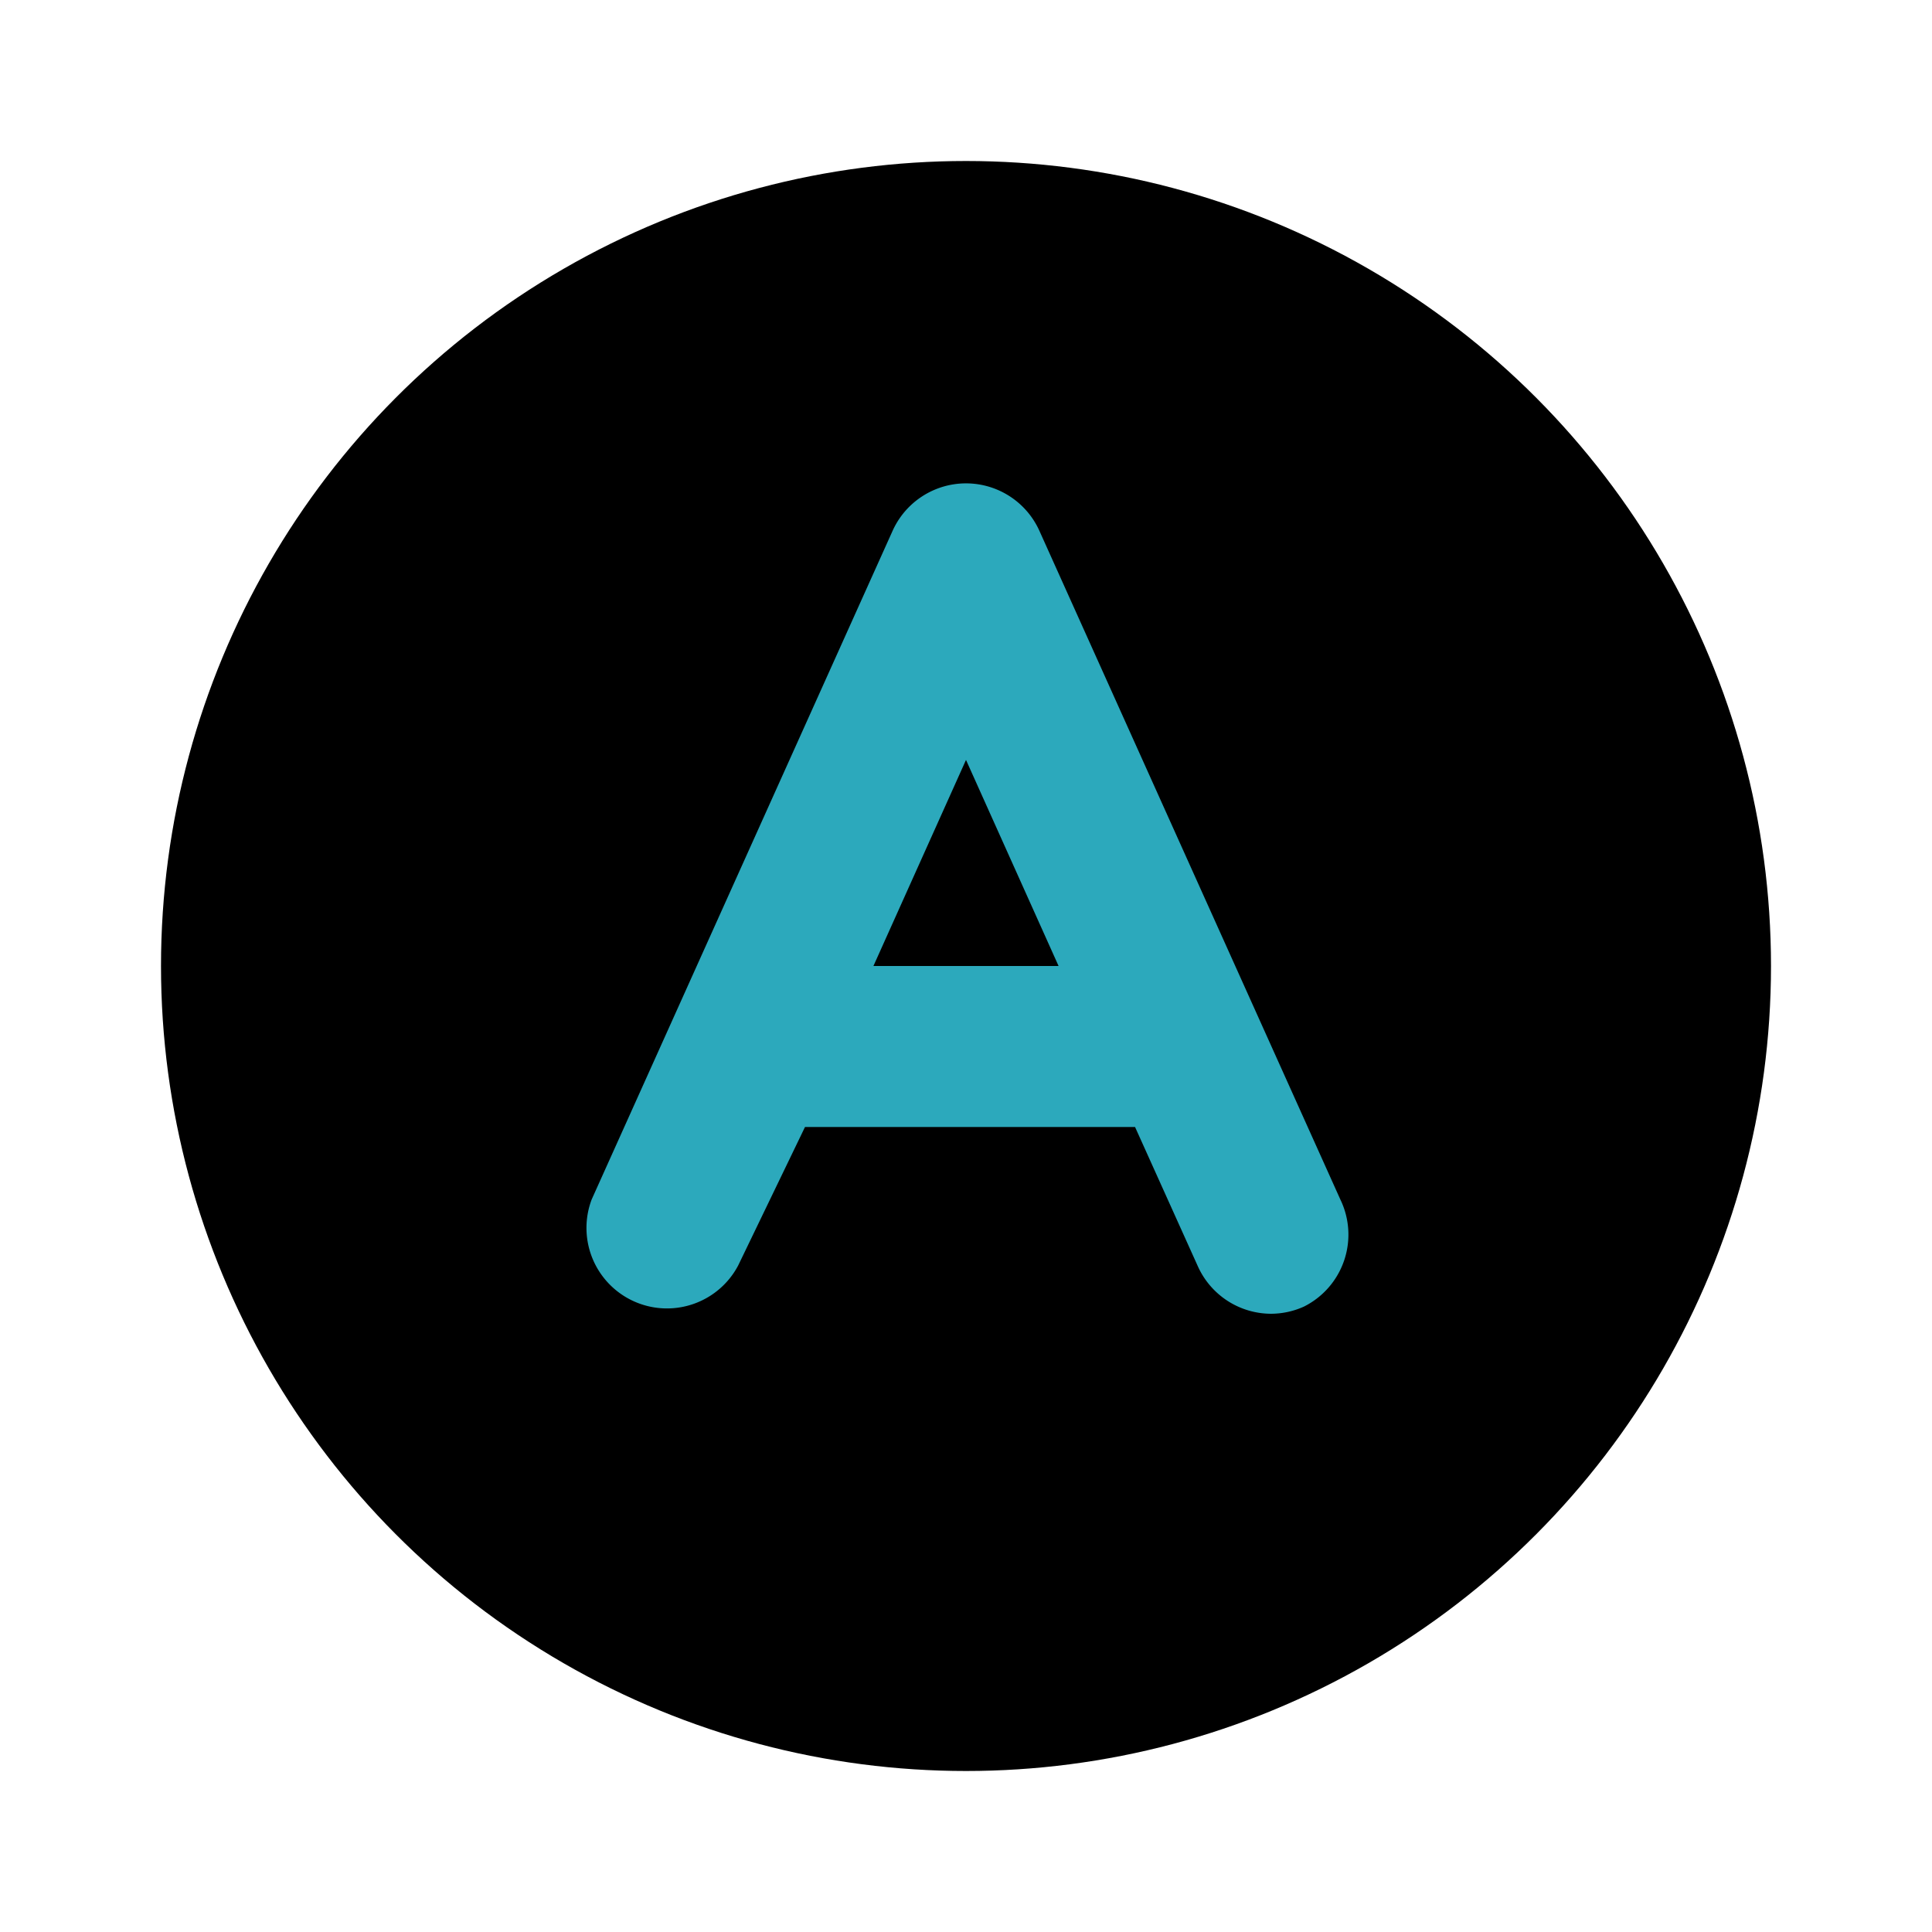
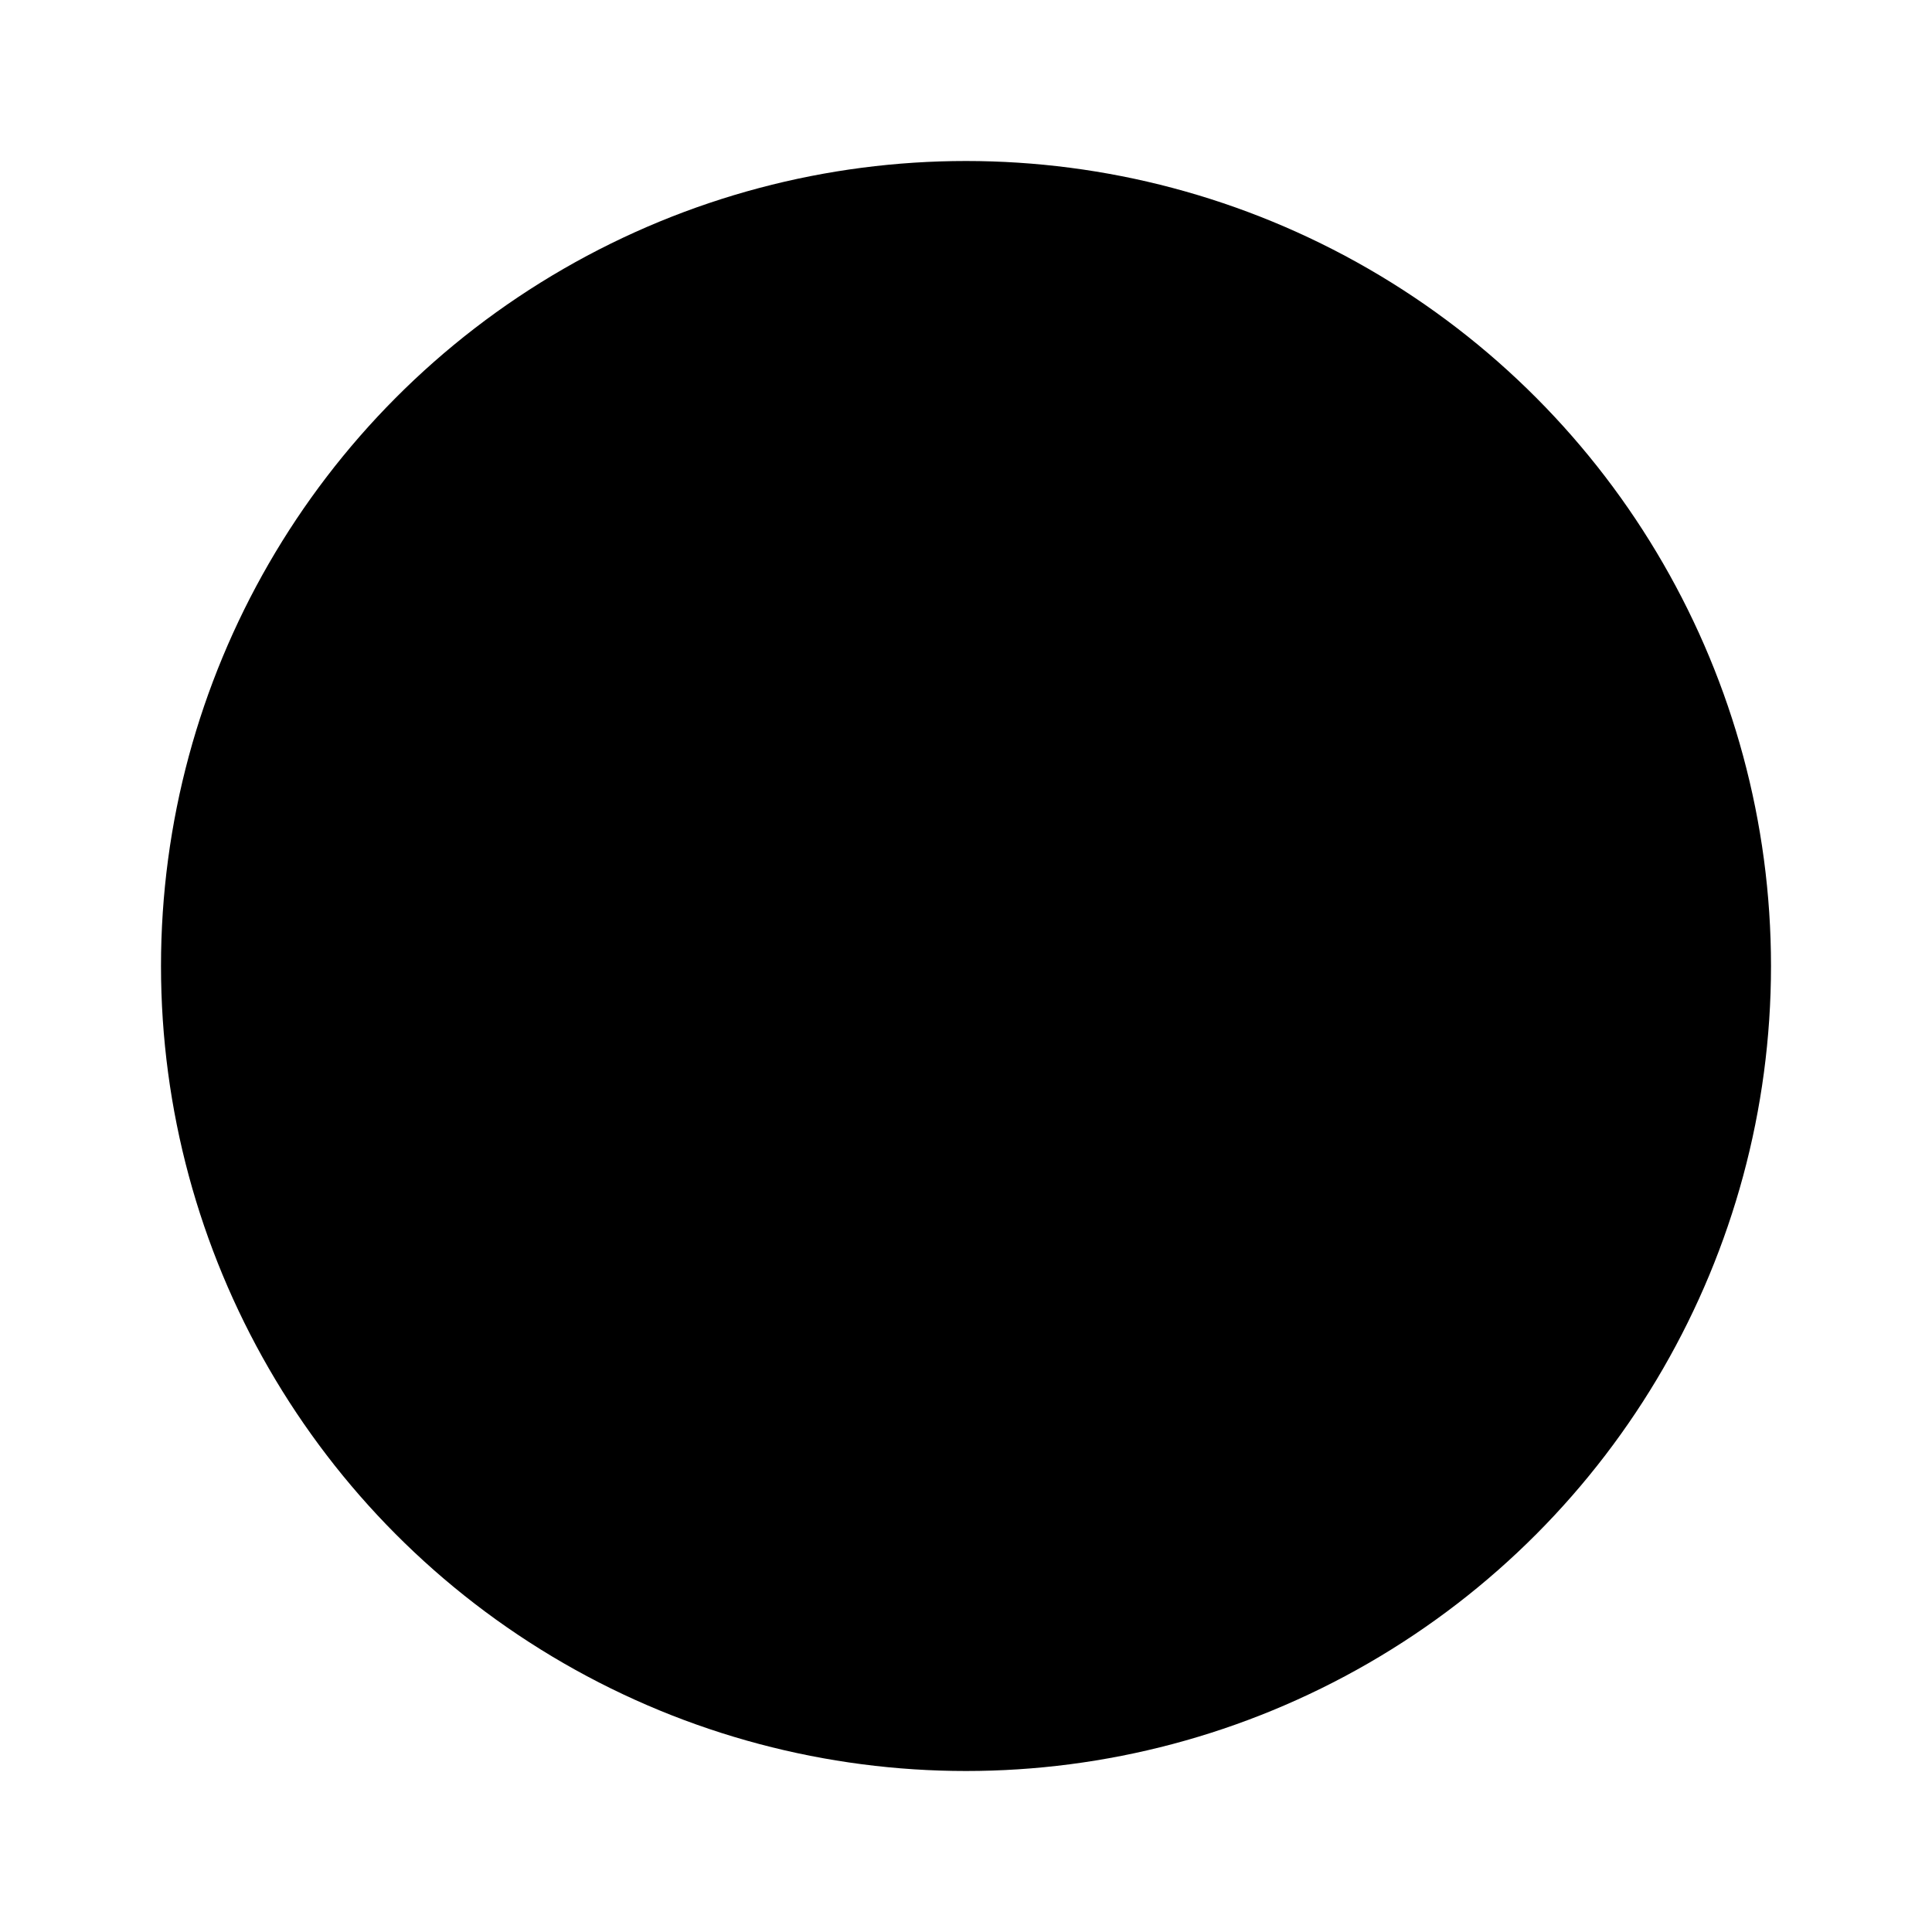
<svg xmlns="http://www.w3.org/2000/svg" fill="#000000" width="800px" height="800px" viewBox="0 0 24 24" id="font-circle" data-name="Flat Color" class="icon flat-color">
  <circle id="primary" cx="12" cy="12" r="10" style="fill: rgb(0, 0, 0);" />
-   <path id="secondary" d="M16.65,14.9,12.91,6.59a1,1,0,0,0-1.82,0L7.35,14.9a1,1,0,0,0,1.82.82L10,14h4.1l.78,1.73a1,1,0,0,0,.91.59,1,1,0,0,0,.41-.09A1,1,0,0,0,16.65,14.9ZM10.85,12,12,9.44,13.15,12Z" style="fill: rgb(44, 169, 188);" />
</svg>